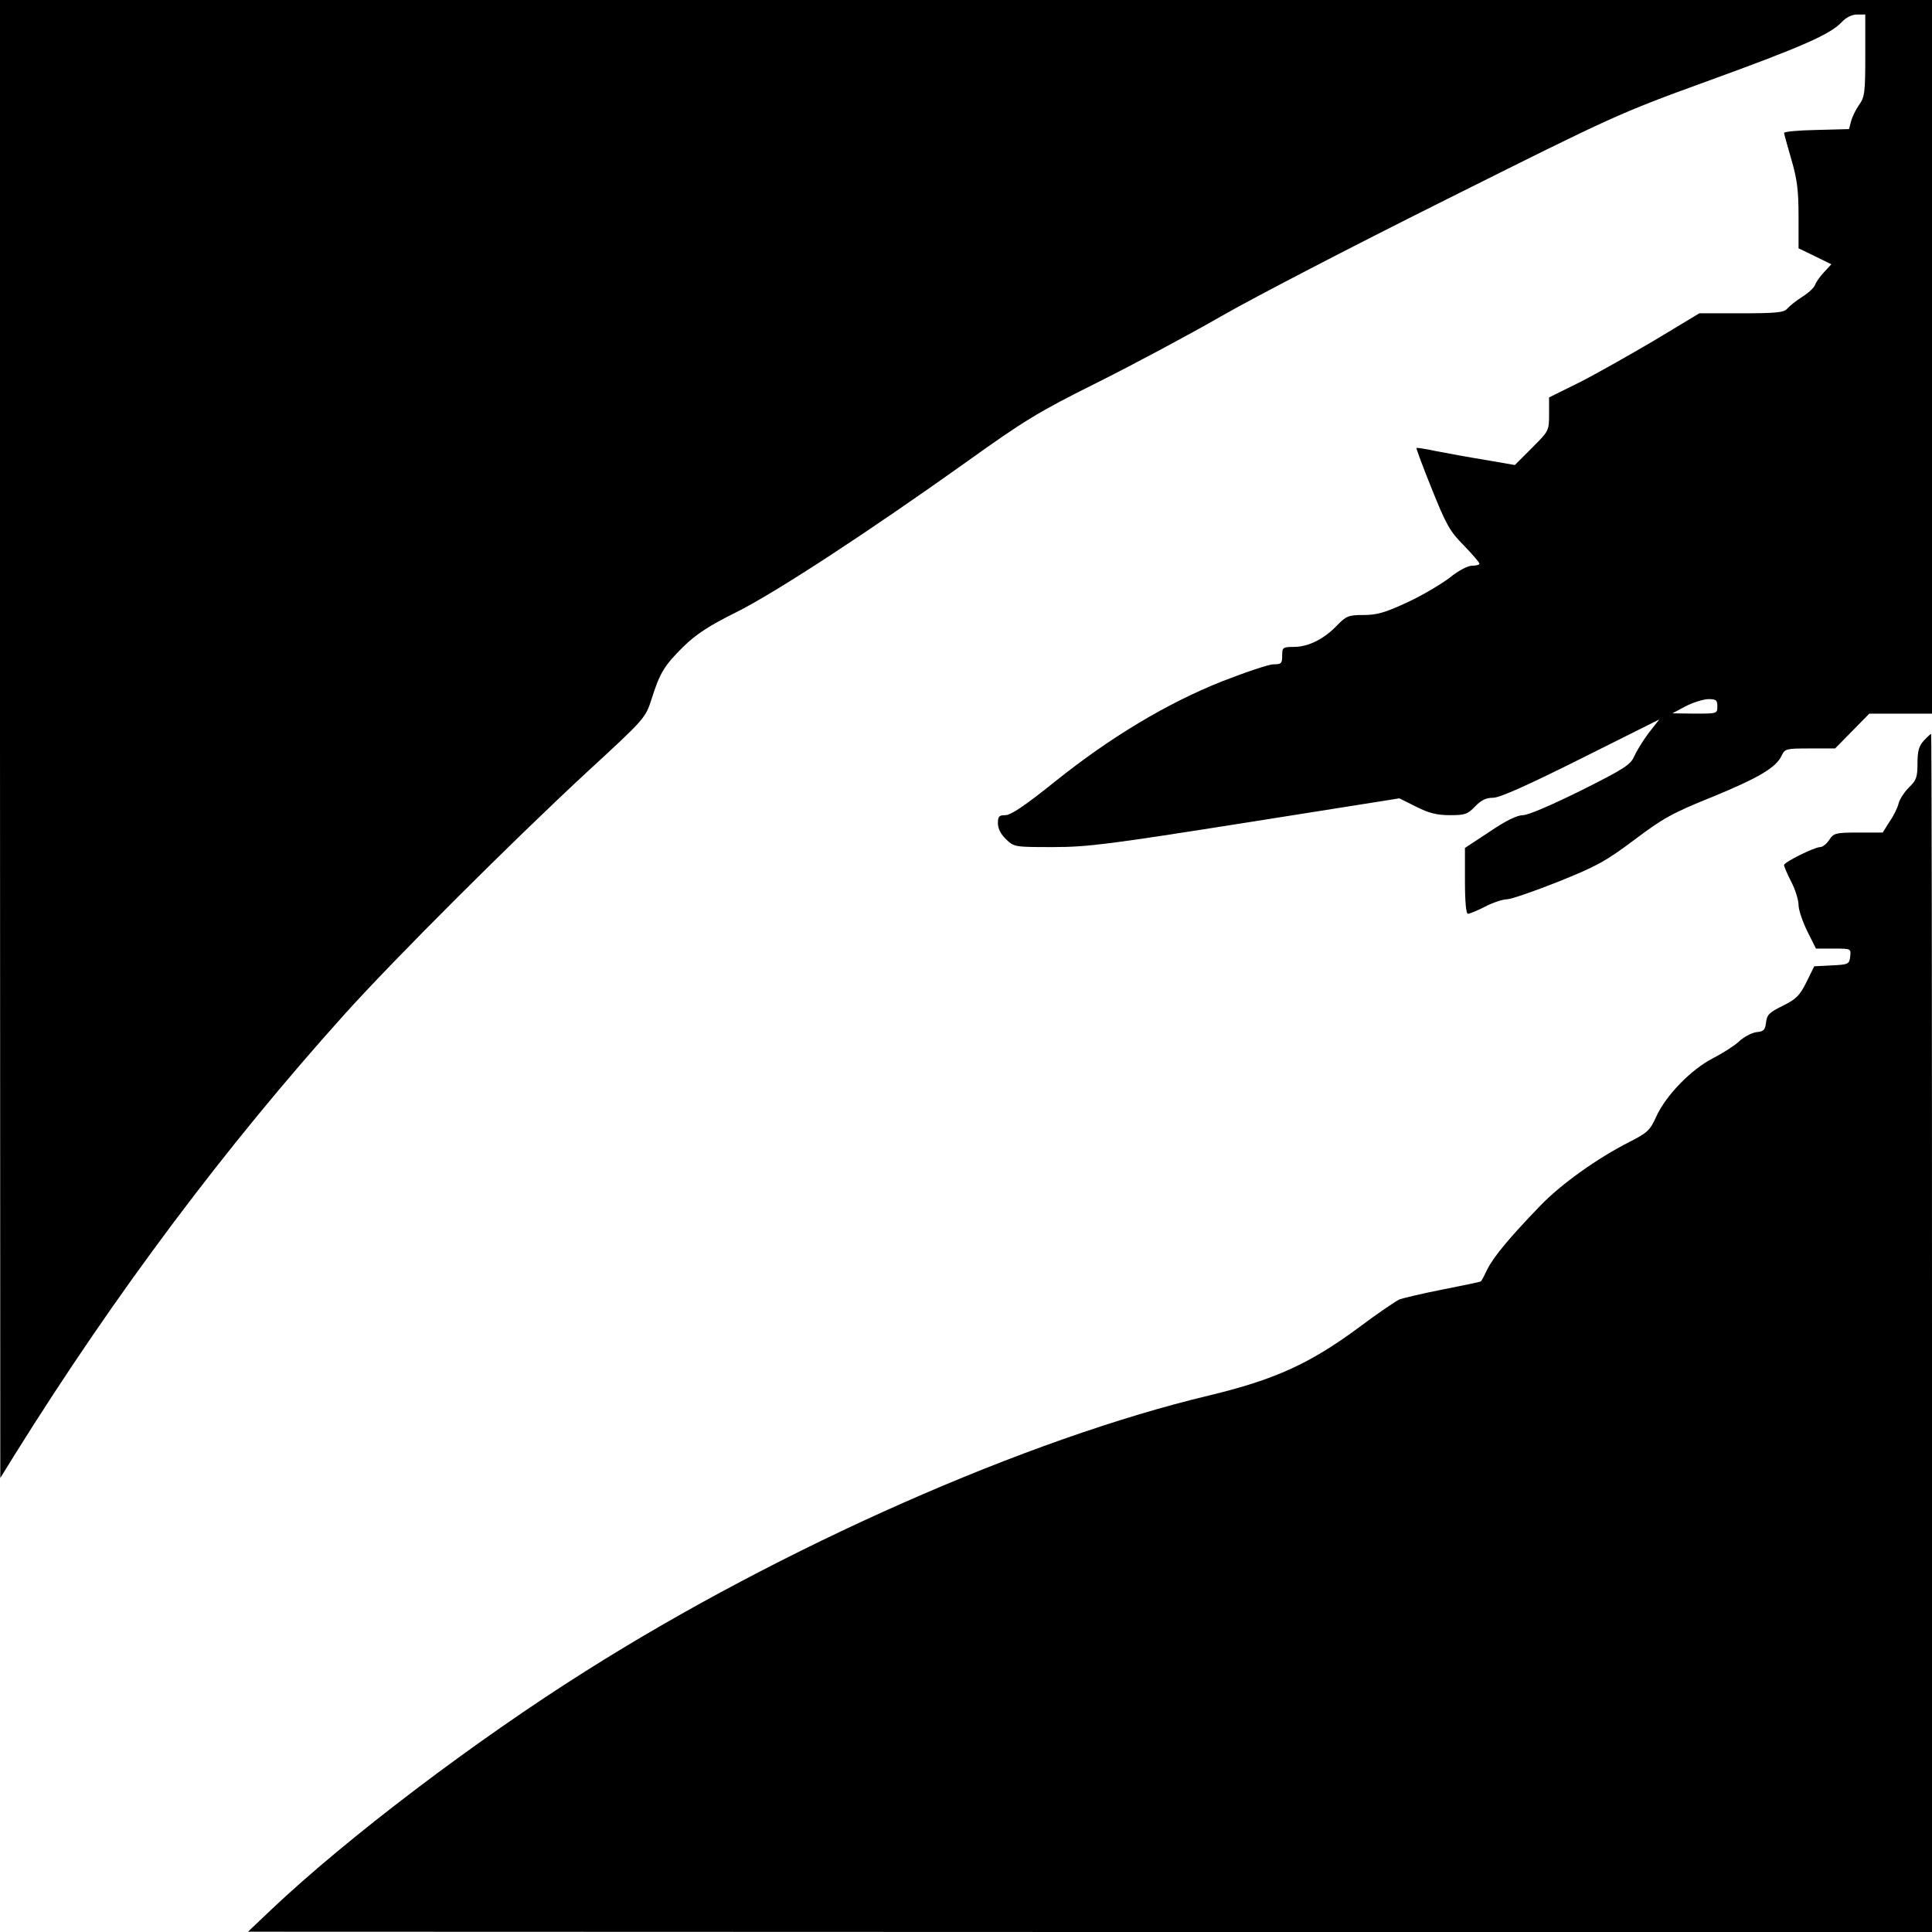
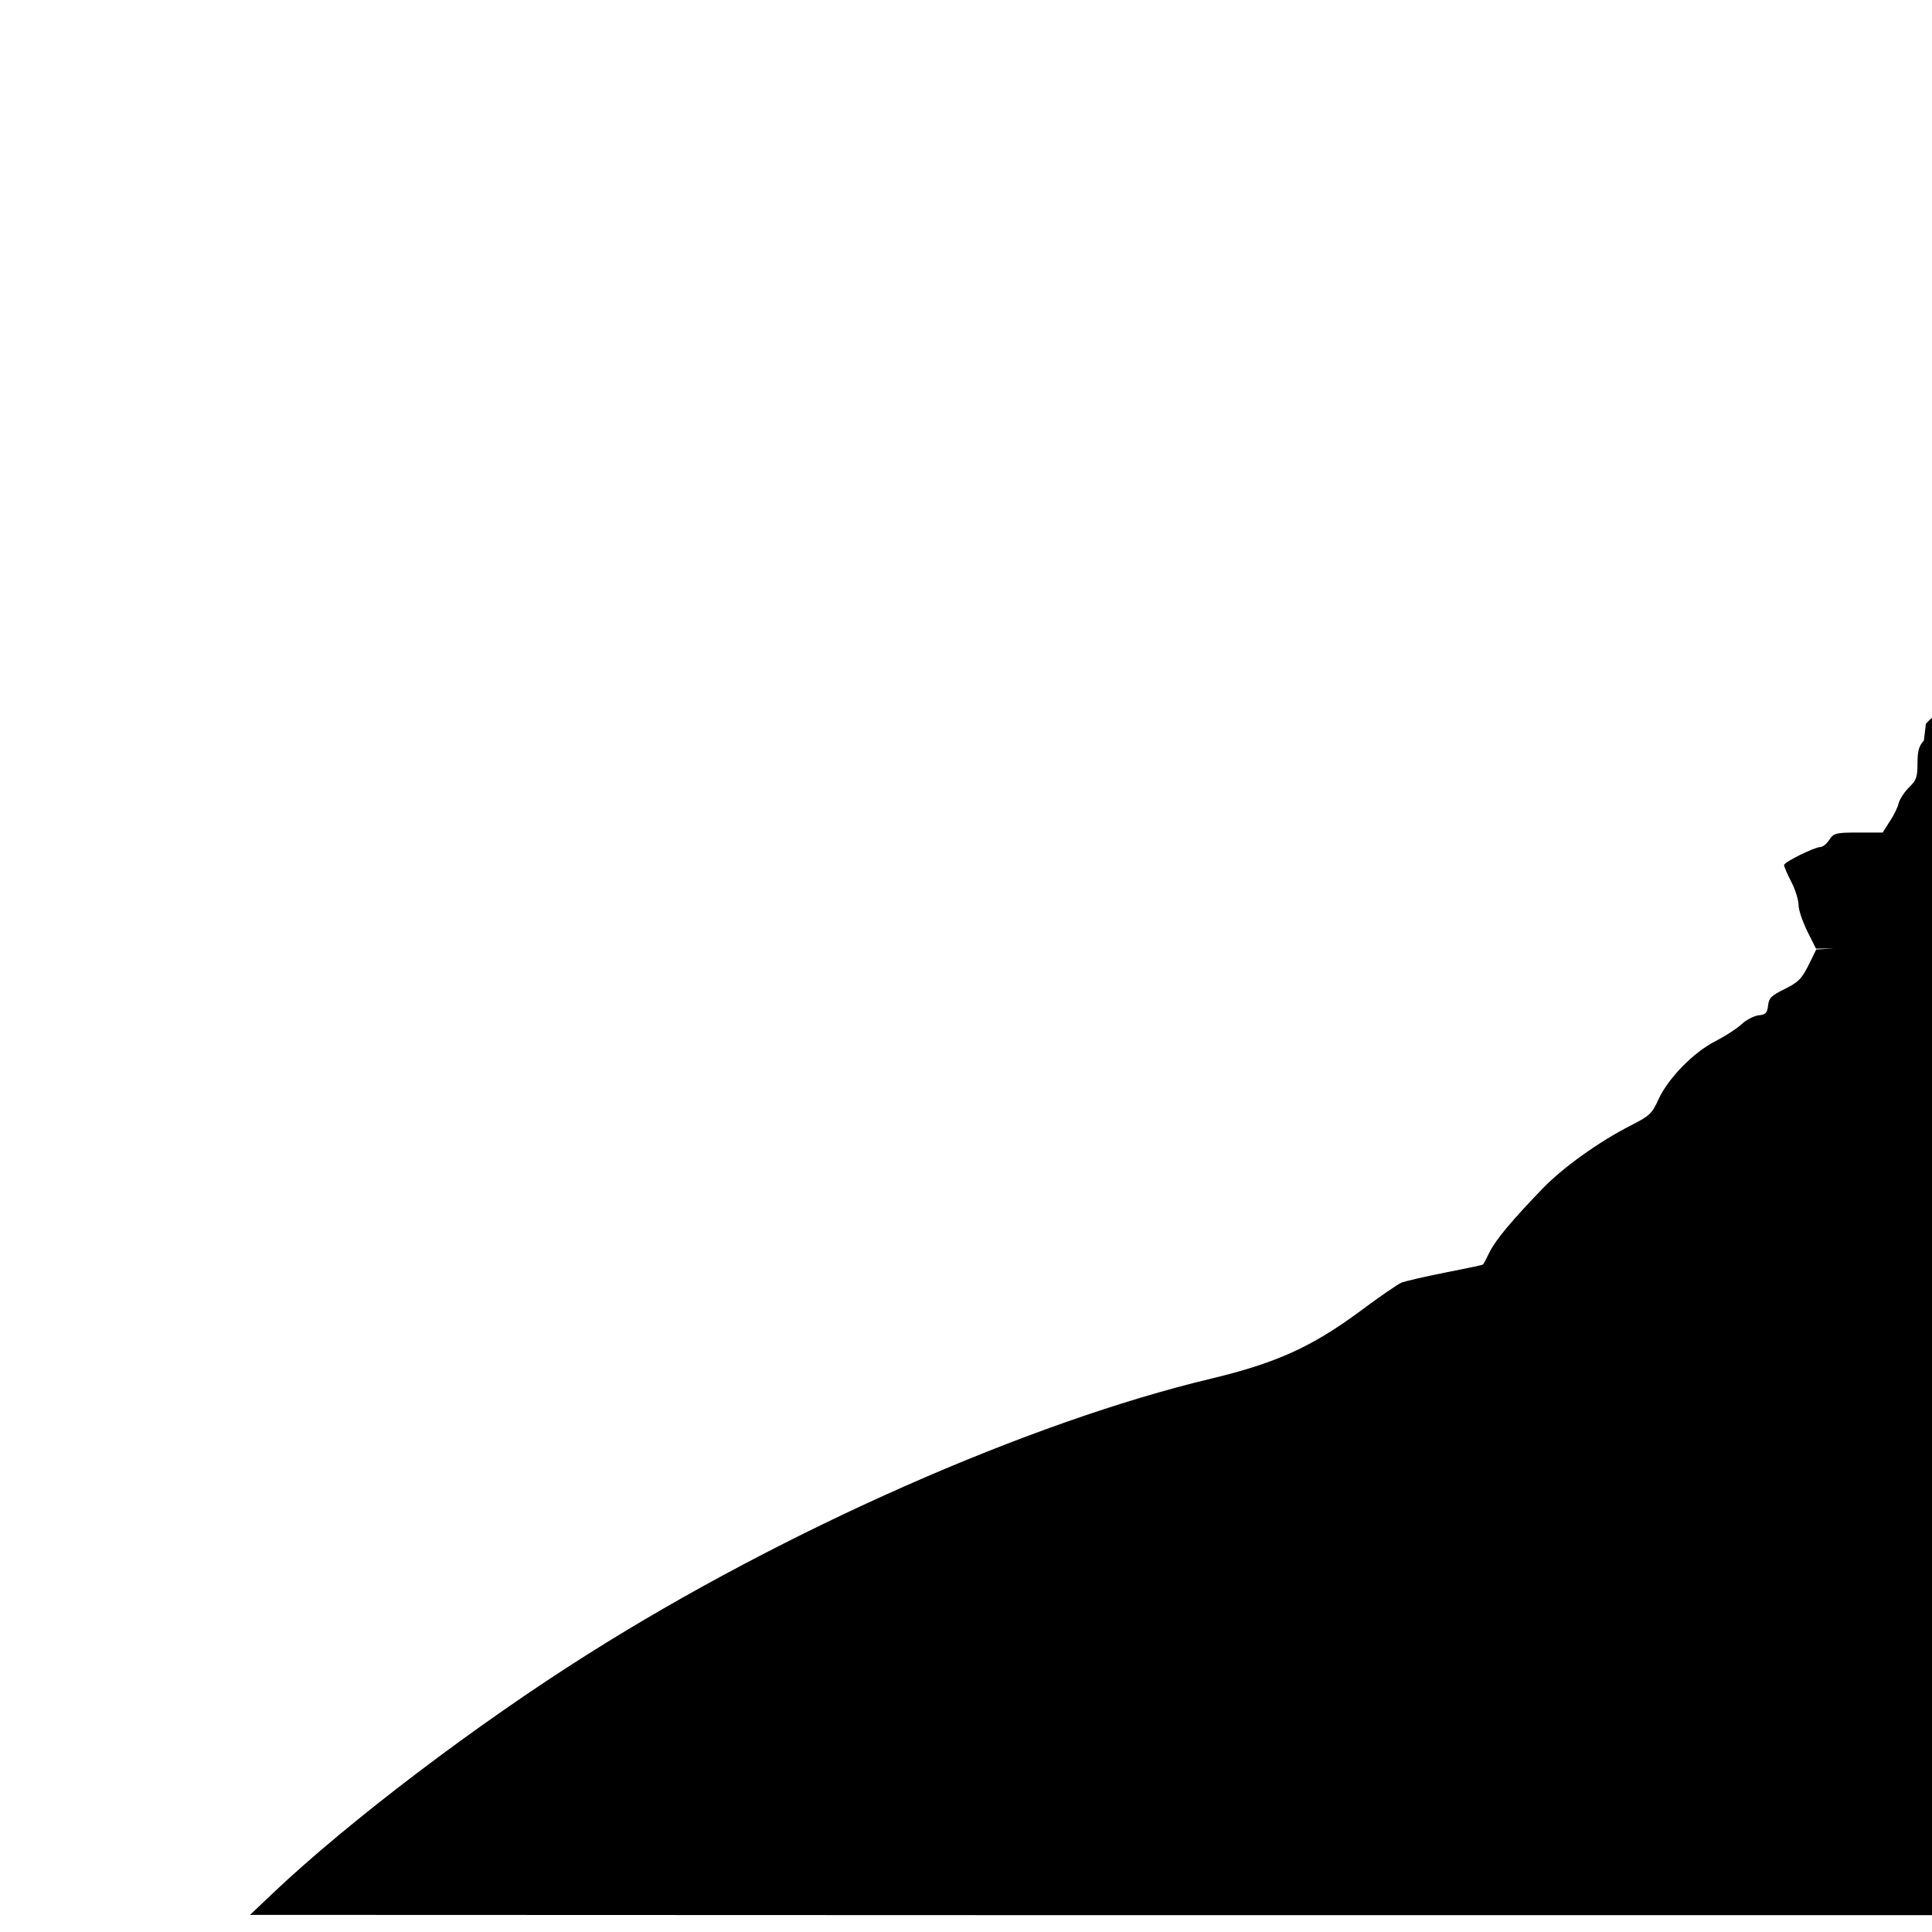
<svg xmlns="http://www.w3.org/2000/svg" version="1.0" width="666pt" height="666pt" viewBox="0 0 666 666" preserveAspectRatio="xMidYMid meet">
  <g transform="translate(0,666) scale(0.1,-0.1)" fill="#000000" stroke="none">
-     <path d="M0 4113 l1 -2548 52 84 c344 551 723 1057 1136 1516 172 191 578 596 836 835 199 183 200 185 221 250 29 92 45 117 111 182 43 42 89 72 182 118 134 67 451 274 796 520 194 139 246 171 445 270 124 62 317 165 430 230 113 65 466 248 785 407 570 285 585 292 890 403 328 119 425 162 464 204 15 16 35 26 53 26 l28 0 0 -141 c0 -127 -2 -144 -21 -170 -12 -17 -24 -42 -28 -57 l-7 -27 -112 -3 c-62 -1 -112 -6 -112 -10 0 -4 12 -45 25 -91 20 -68 25 -107 25 -196 l0 -111 56 -27 57 -28 -25 -27 c-14 -15 -28 -35 -31 -44 -3 -9 -23 -28 -44 -41 -21 -13 -44 -32 -52 -41 -11 -13 -36 -16 -158 -16 l-145 0 -156 -94 c-87 -51 -203 -117 -259 -145 l-103 -51 0 -58 c0 -57 -1 -58 -59 -116 l-59 -59 -104 18 c-56 9 -132 23 -168 30 -36 8 -66 12 -67 11 -2 -1 22 -65 53 -142 49 -122 62 -146 110 -194 30 -31 54 -59 54 -63 0 -4 -11 -7 -25 -7 -15 0 -48 -17 -77 -41 -29 -22 -94 -61 -146 -85 -77 -36 -106 -44 -151 -44 -52 0 -60 -3 -92 -36 -45 -47 -99 -74 -149 -74 -38 0 -40 -2 -40 -30 0 -27 -3 -30 -30 -30 -16 0 -96 -27 -178 -59 -191 -76 -385 -193 -575 -345 -102 -82 -152 -116 -171 -116 -22 0 -26 -4 -26 -28 0 -18 10 -38 28 -55 28 -27 30 -27 163 -27 119 0 194 10 663 84 l530 84 58 -29 c44 -22 71 -29 116 -29 52 0 61 3 87 30 21 22 38 30 62 30 23 0 119 43 303 135 l270 135 -37 -47 c-20 -27 -42 -63 -50 -81 -12 -28 -35 -43 -183 -117 -101 -50 -182 -85 -200 -85 -20 0 -59 -19 -115 -57 l-85 -56 0 -114 c0 -71 4 -113 10 -113 6 0 33 11 60 25 27 14 61 25 75 25 13 0 92 27 175 60 132 53 164 70 264 145 98 74 132 93 269 148 160 66 220 101 239 143 11 23 16 24 97 24 l87 0 59 60 59 60 108 0 108 0 0 1230 0 1230 -3330 0 -3330 0 0 -2547z m5920 112 c0 -25 -1 -25 -77 -25 l-78 1 45 24 c25 13 60 24 78 25 28 0 32 -3 32 -25z" />
-     <path d="M6632 4107 c-17 -18 -22 -36 -22 -78 0 -48 -4 -59 -29 -83 -16 -16 -32 -40 -36 -55 -3 -14 -17 -43 -31 -63 l-24 -38 -84 0 c-78 0 -85 -2 -100 -25 -9 -14 -23 -25 -31 -25 -20 0 -125 -52 -125 -62 0 -5 11 -31 25 -58 14 -27 25 -63 25 -80 0 -17 14 -57 30 -90 l30 -60 61 0 c60 0 60 0 57 -27 -3 -27 -6 -28 -64 -31 l-60 -3 -27 -55 c-23 -46 -35 -58 -81 -81 -47 -23 -55 -31 -58 -57 -3 -26 -8 -32 -33 -34 -16 -2 -43 -16 -60 -32 -16 -15 -57 -41 -90 -58 -73 -37 -161 -126 -195 -200 -22 -49 -31 -57 -94 -89 -110 -56 -235 -145 -307 -220 -106 -110 -159 -174 -181 -217 -11 -23 -21 -42 -23 -43 -1 -2 -60 -14 -131 -28 -71 -14 -139 -30 -151 -35 -11 -5 -75 -48 -140 -97 -168 -124 -289 -179 -513 -233 -630 -150 -1474 -523 -2150 -950 -384 -242 -824 -576 -1085 -823 l-80 -76 2903 -1 2902 0 0 2065 c0 1136 -1 2065 -3 2065 -2 0 -13 -10 -25 -23z" />
+     <path d="M6632 4107 c-17 -18 -22 -36 -22 -78 0 -48 -4 -59 -29 -83 -16 -16 -32 -40 -36 -55 -3 -14 -17 -43 -31 -63 l-24 -38 -84 0 c-78 0 -85 -2 -100 -25 -9 -14 -23 -25 -31 -25 -20 0 -125 -52 -125 -62 0 -5 11 -31 25 -58 14 -27 25 -63 25 -80 0 -17 14 -57 30 -90 l30 -60 61 0 l-60 -3 -27 -55 c-23 -46 -35 -58 -81 -81 -47 -23 -55 -31 -58 -57 -3 -26 -8 -32 -33 -34 -16 -2 -43 -16 -60 -32 -16 -15 -57 -41 -90 -58 -73 -37 -161 -126 -195 -200 -22 -49 -31 -57 -94 -89 -110 -56 -235 -145 -307 -220 -106 -110 -159 -174 -181 -217 -11 -23 -21 -42 -23 -43 -1 -2 -60 -14 -131 -28 -71 -14 -139 -30 -151 -35 -11 -5 -75 -48 -140 -97 -168 -124 -289 -179 -513 -233 -630 -150 -1474 -523 -2150 -950 -384 -242 -824 -576 -1085 -823 l-80 -76 2903 -1 2902 0 0 2065 c0 1136 -1 2065 -3 2065 -2 0 -13 -10 -25 -23z" />
  </g>
</svg>